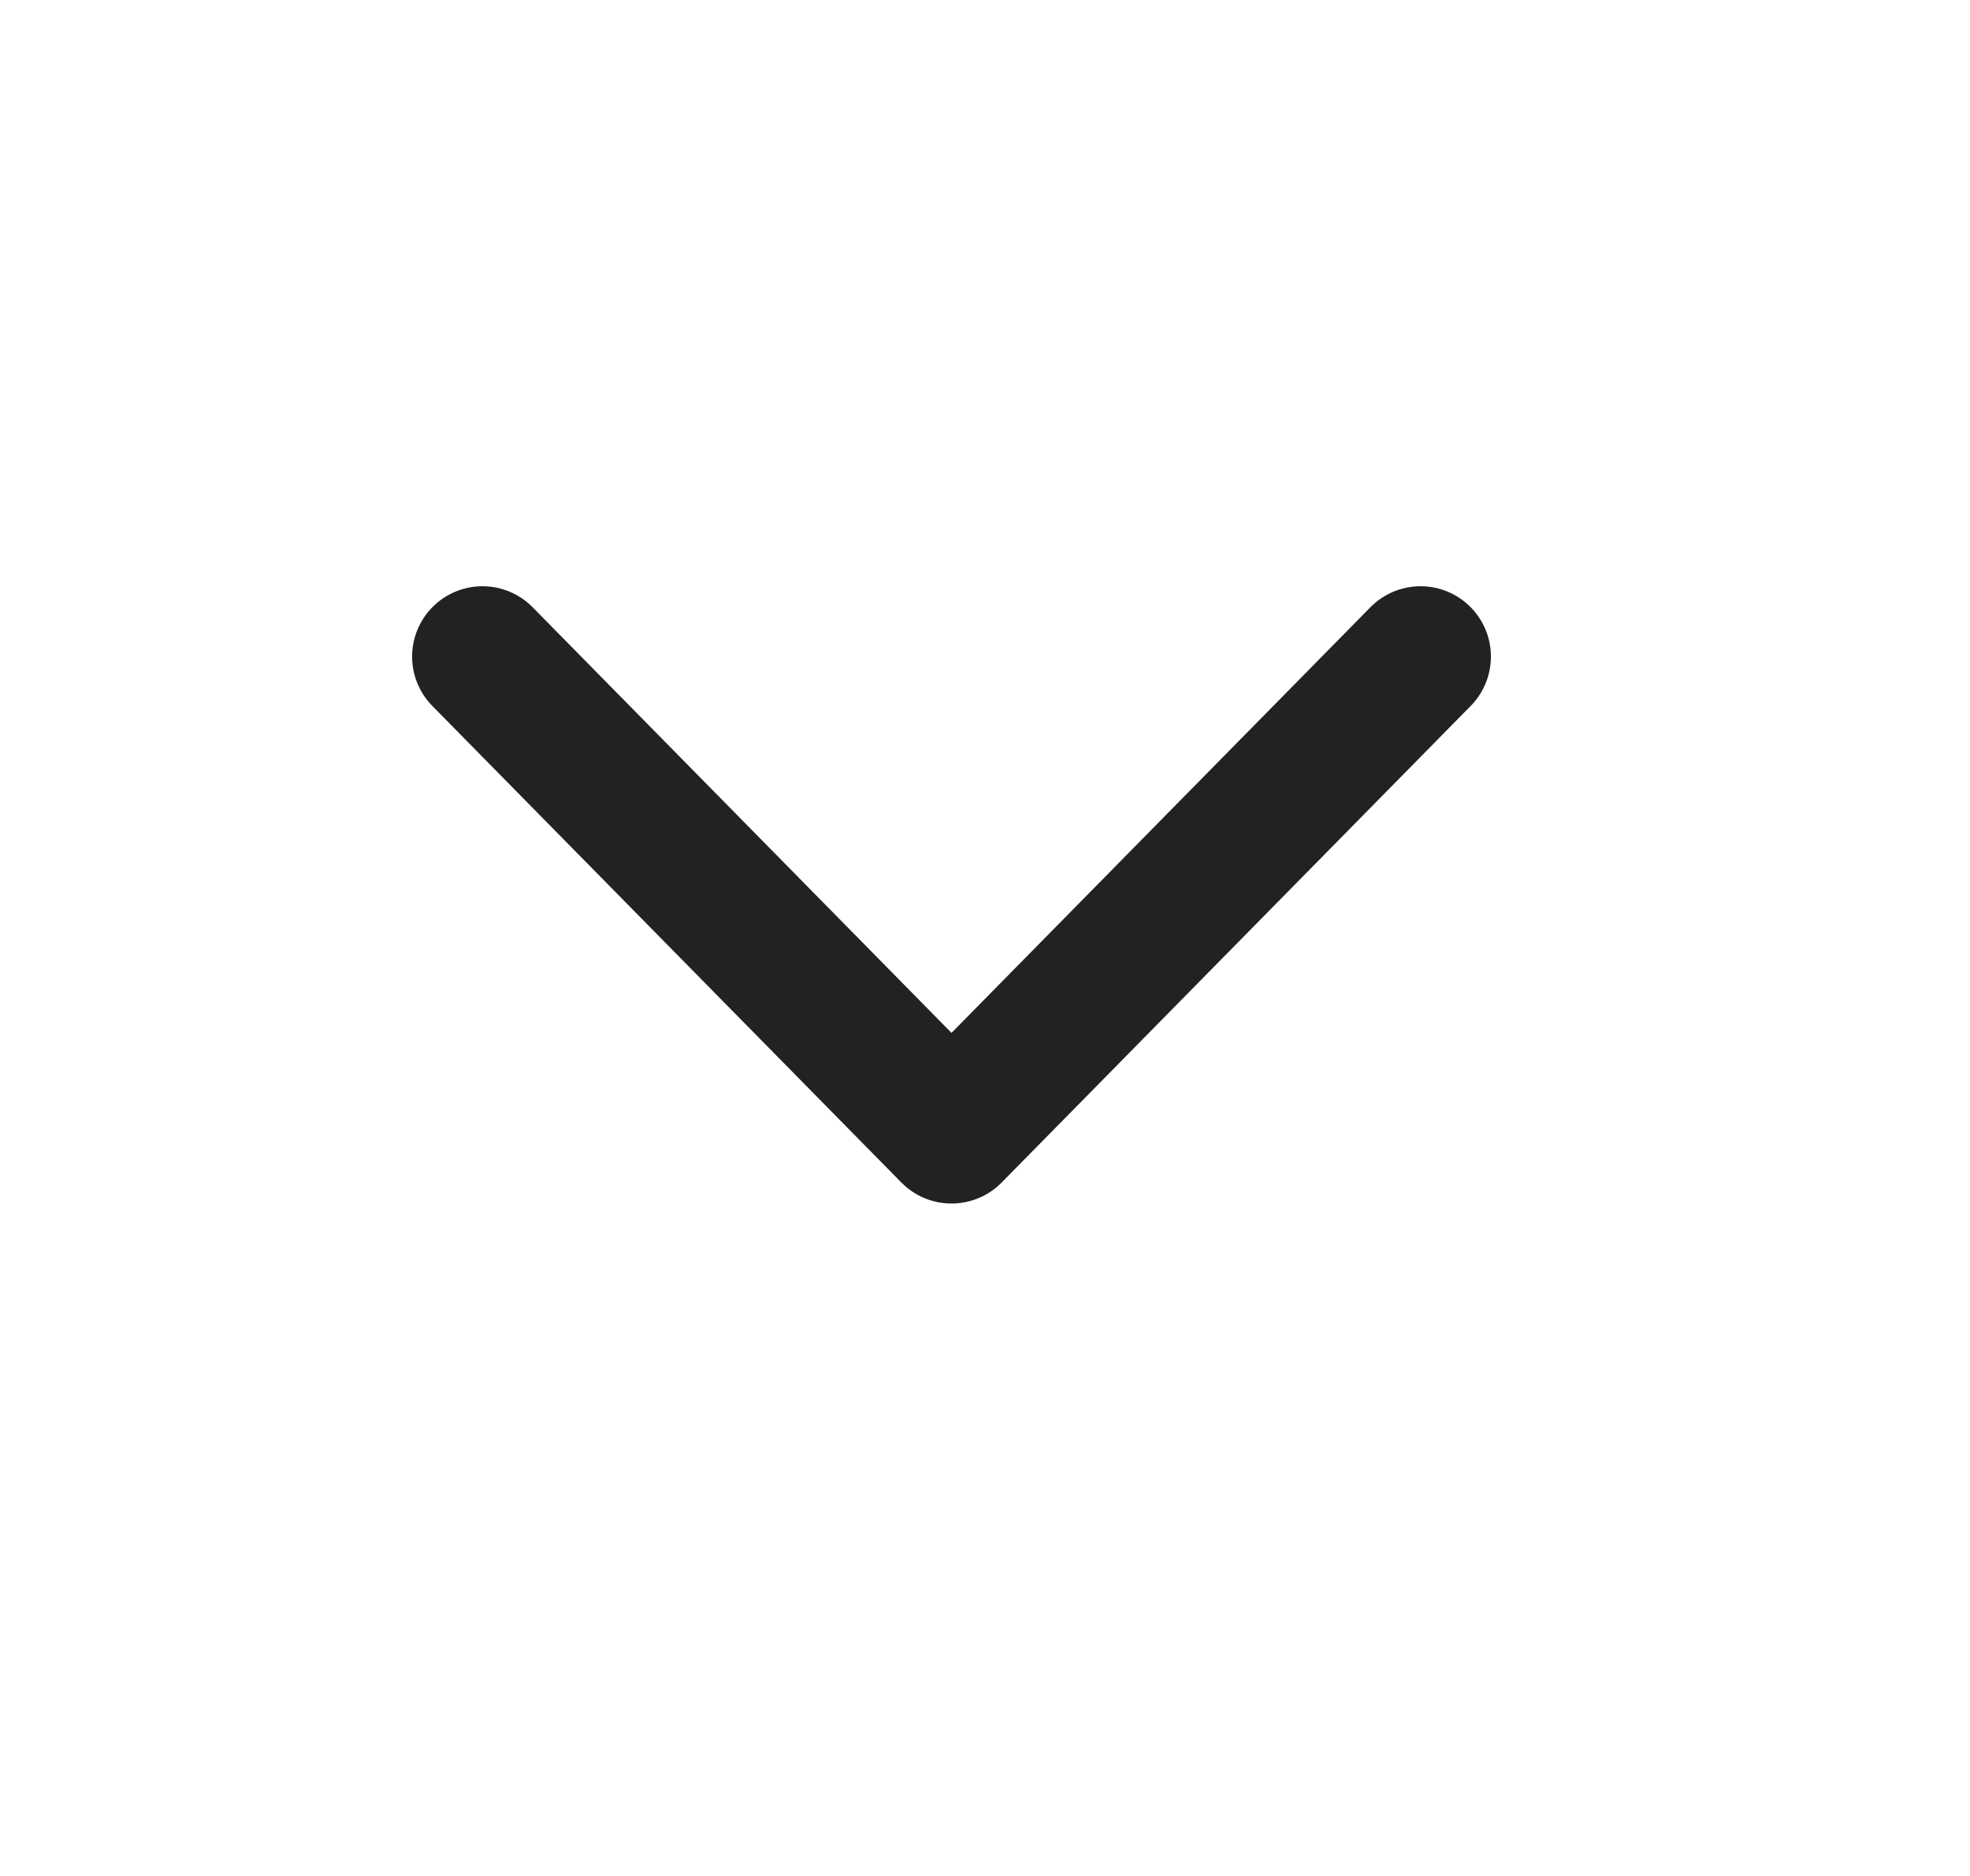
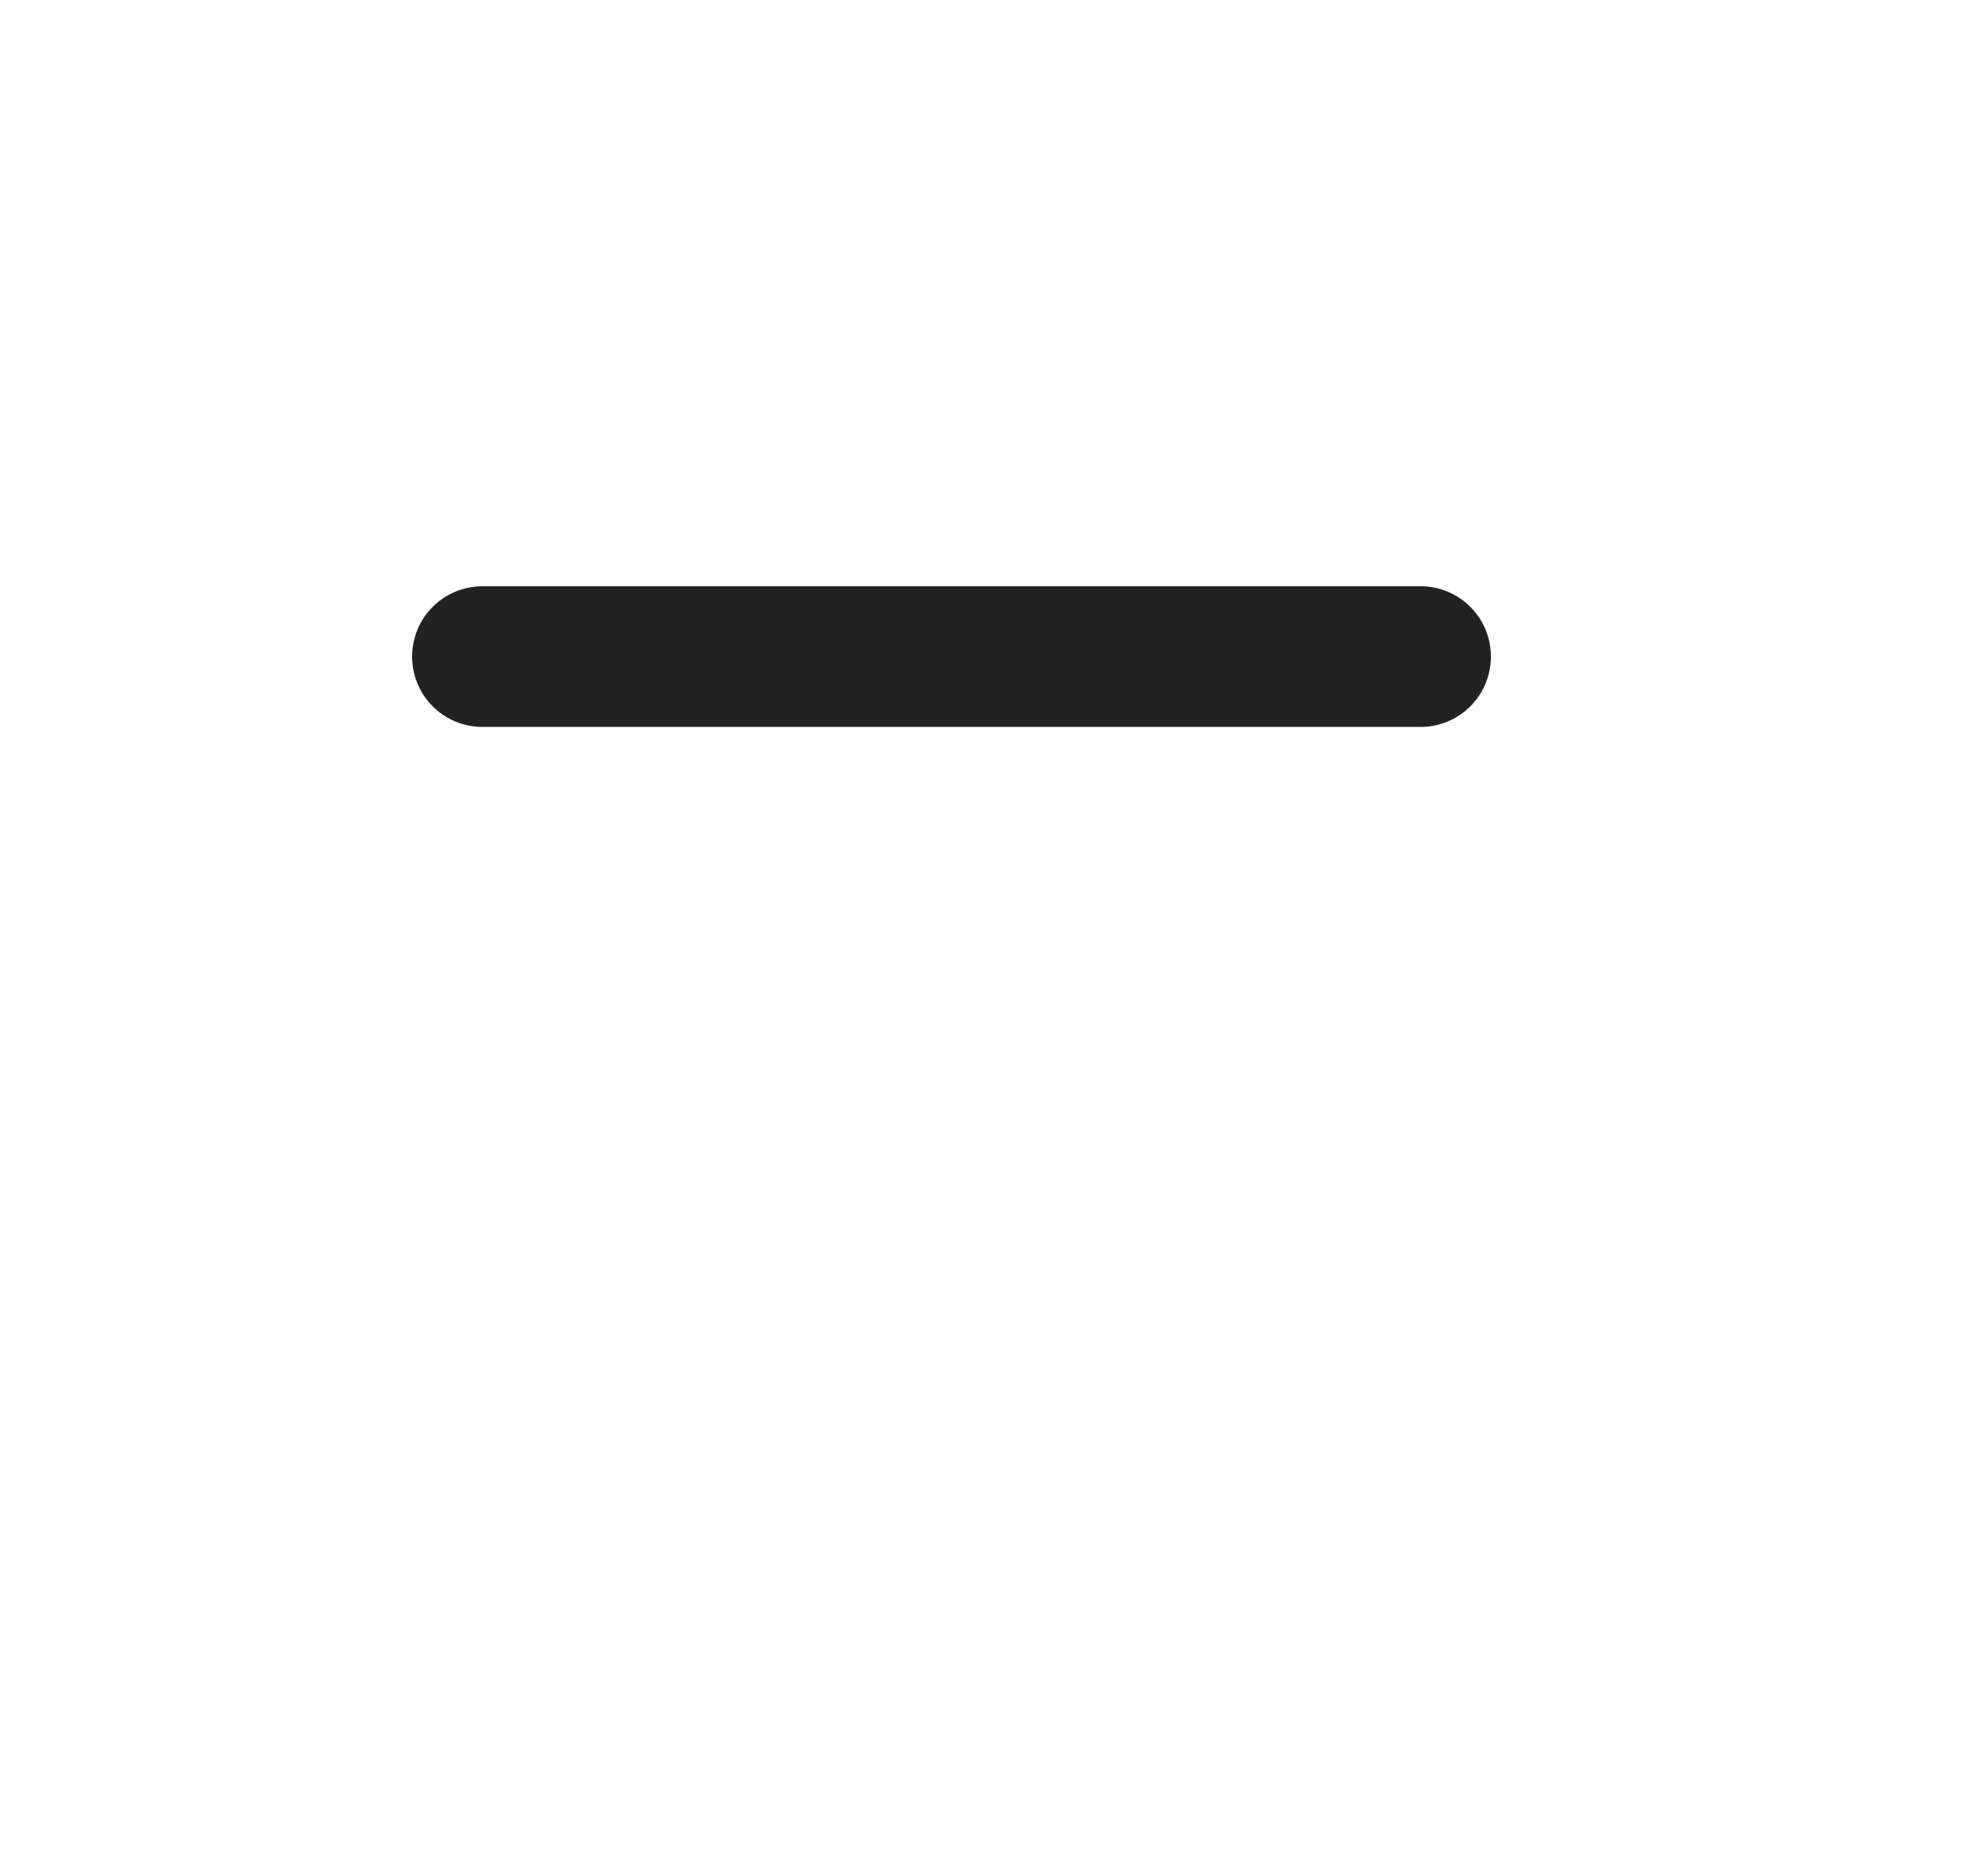
<svg xmlns="http://www.w3.org/2000/svg" width="21" height="20" viewBox="0 0 21 20" fill="none">
-   <path d="M15.143 7L10.143 12.081L5.143 7" stroke="#222222" stroke-width="1.5" stroke-linecap="round" stroke-linejoin="round" />
+   <path d="M15.143 7L5.143 7" stroke="#222222" stroke-width="1.5" stroke-linecap="round" stroke-linejoin="round" />
</svg>